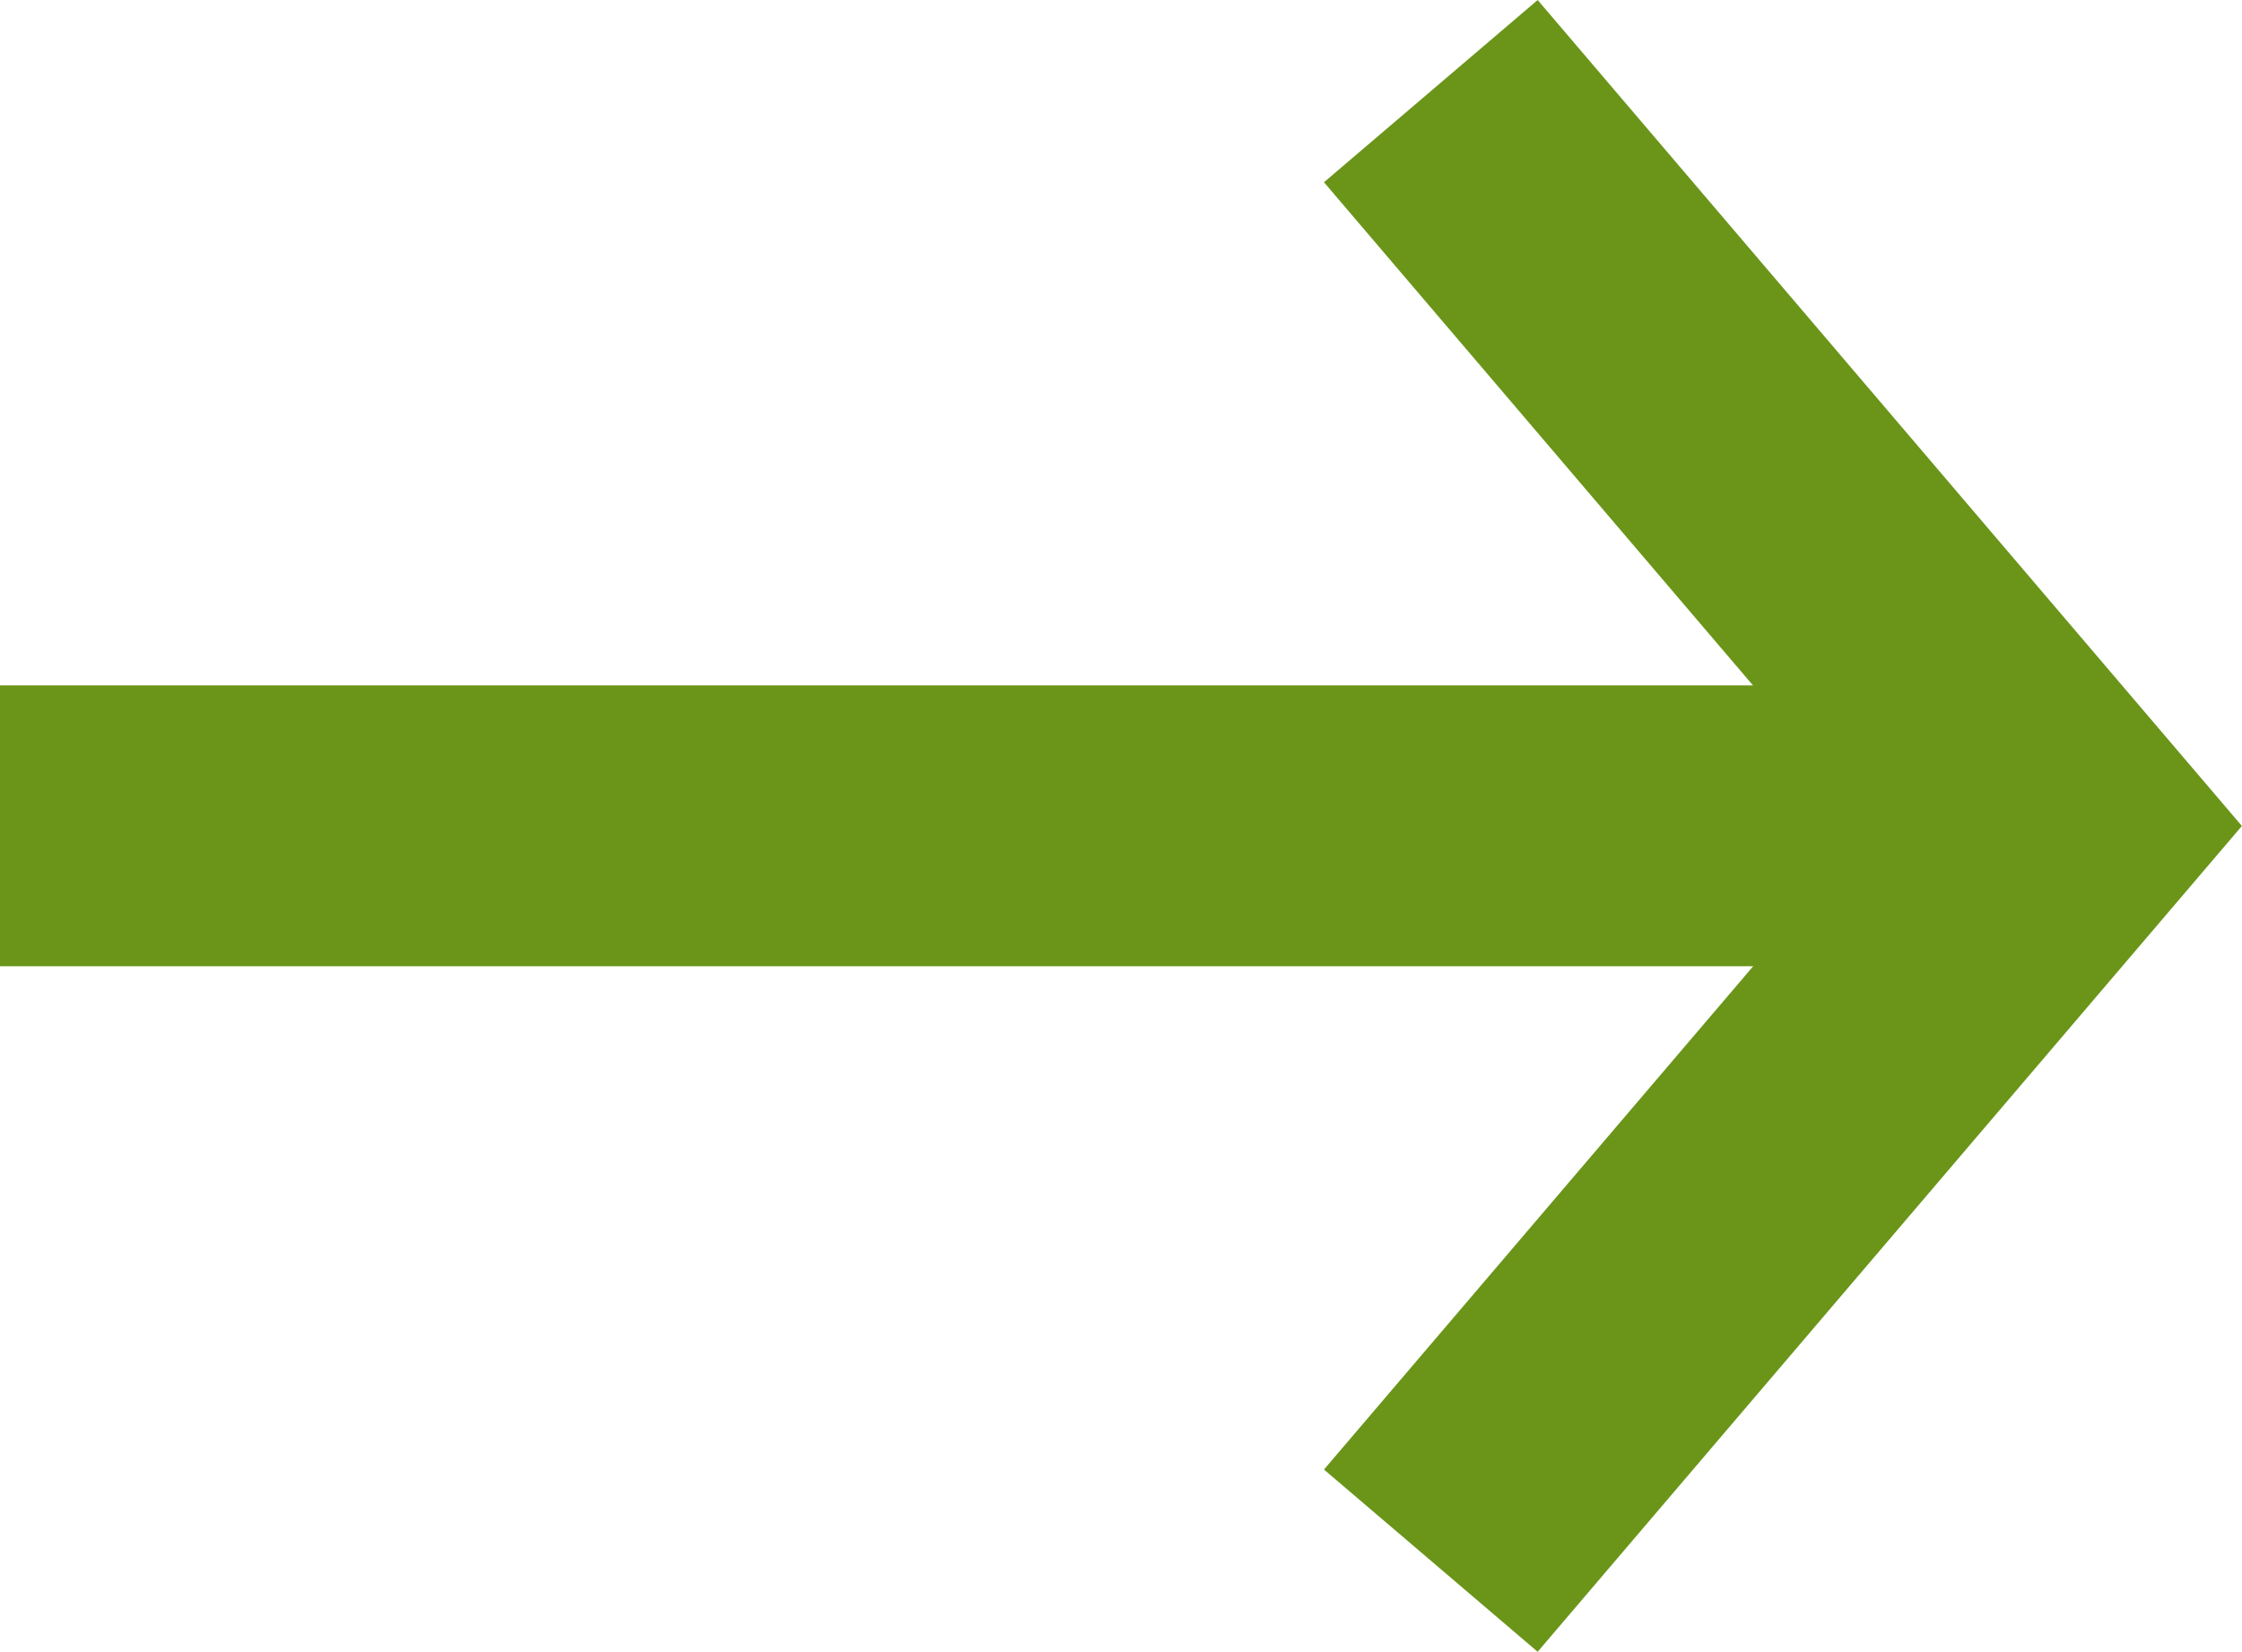
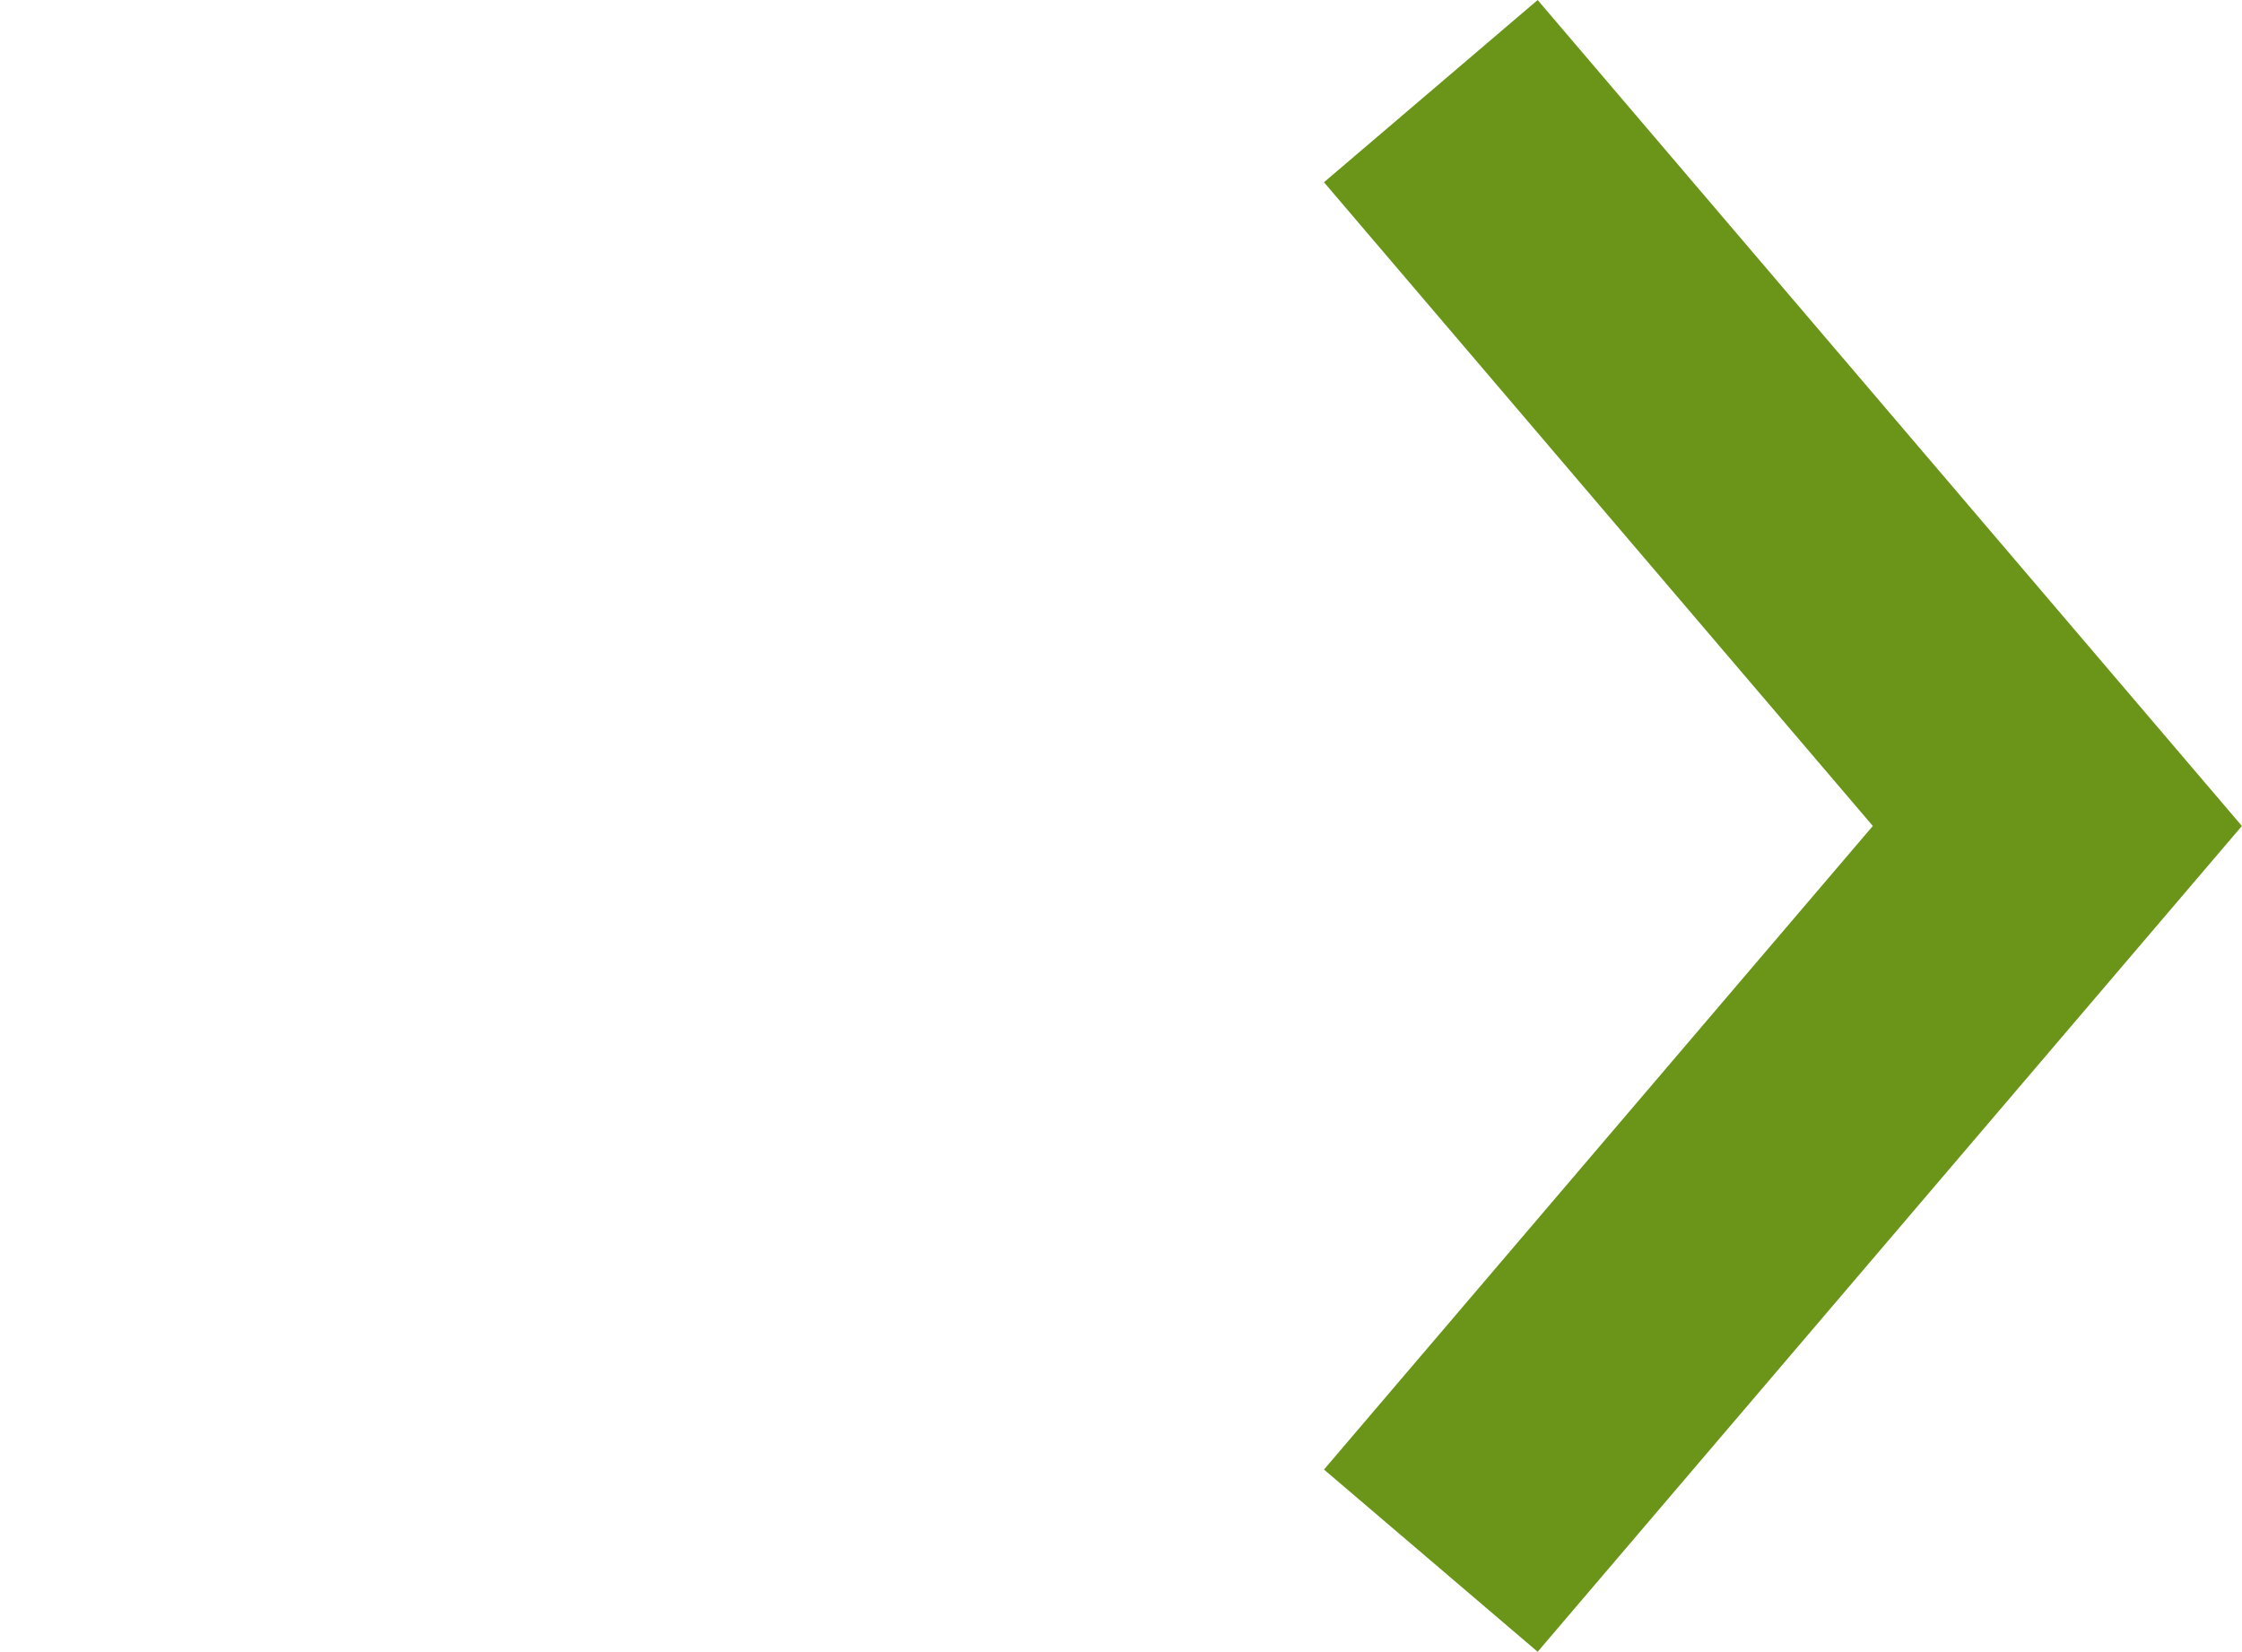
<svg xmlns="http://www.w3.org/2000/svg" width="15.967" height="11.763" viewBox="0 0 15.967 11.763">
  <g id="Group_2831" data-name="Group 2831" transform="translate(-11788.417 0.649)">
-     <path id="Path_29800" data-name="Path 29800" d="M0,0H14.654" transform="translate(11788.417 5.232)" fill="none" stroke="#6a9519" stroke-width="2" />
    <path id="Path_29801" data-name="Path 29801" d="M0,0,4.462,5.233,0,10.465" transform="translate(11798.607)" fill="none" stroke="#6a9519" stroke-width="2" />
  </g>
</svg>